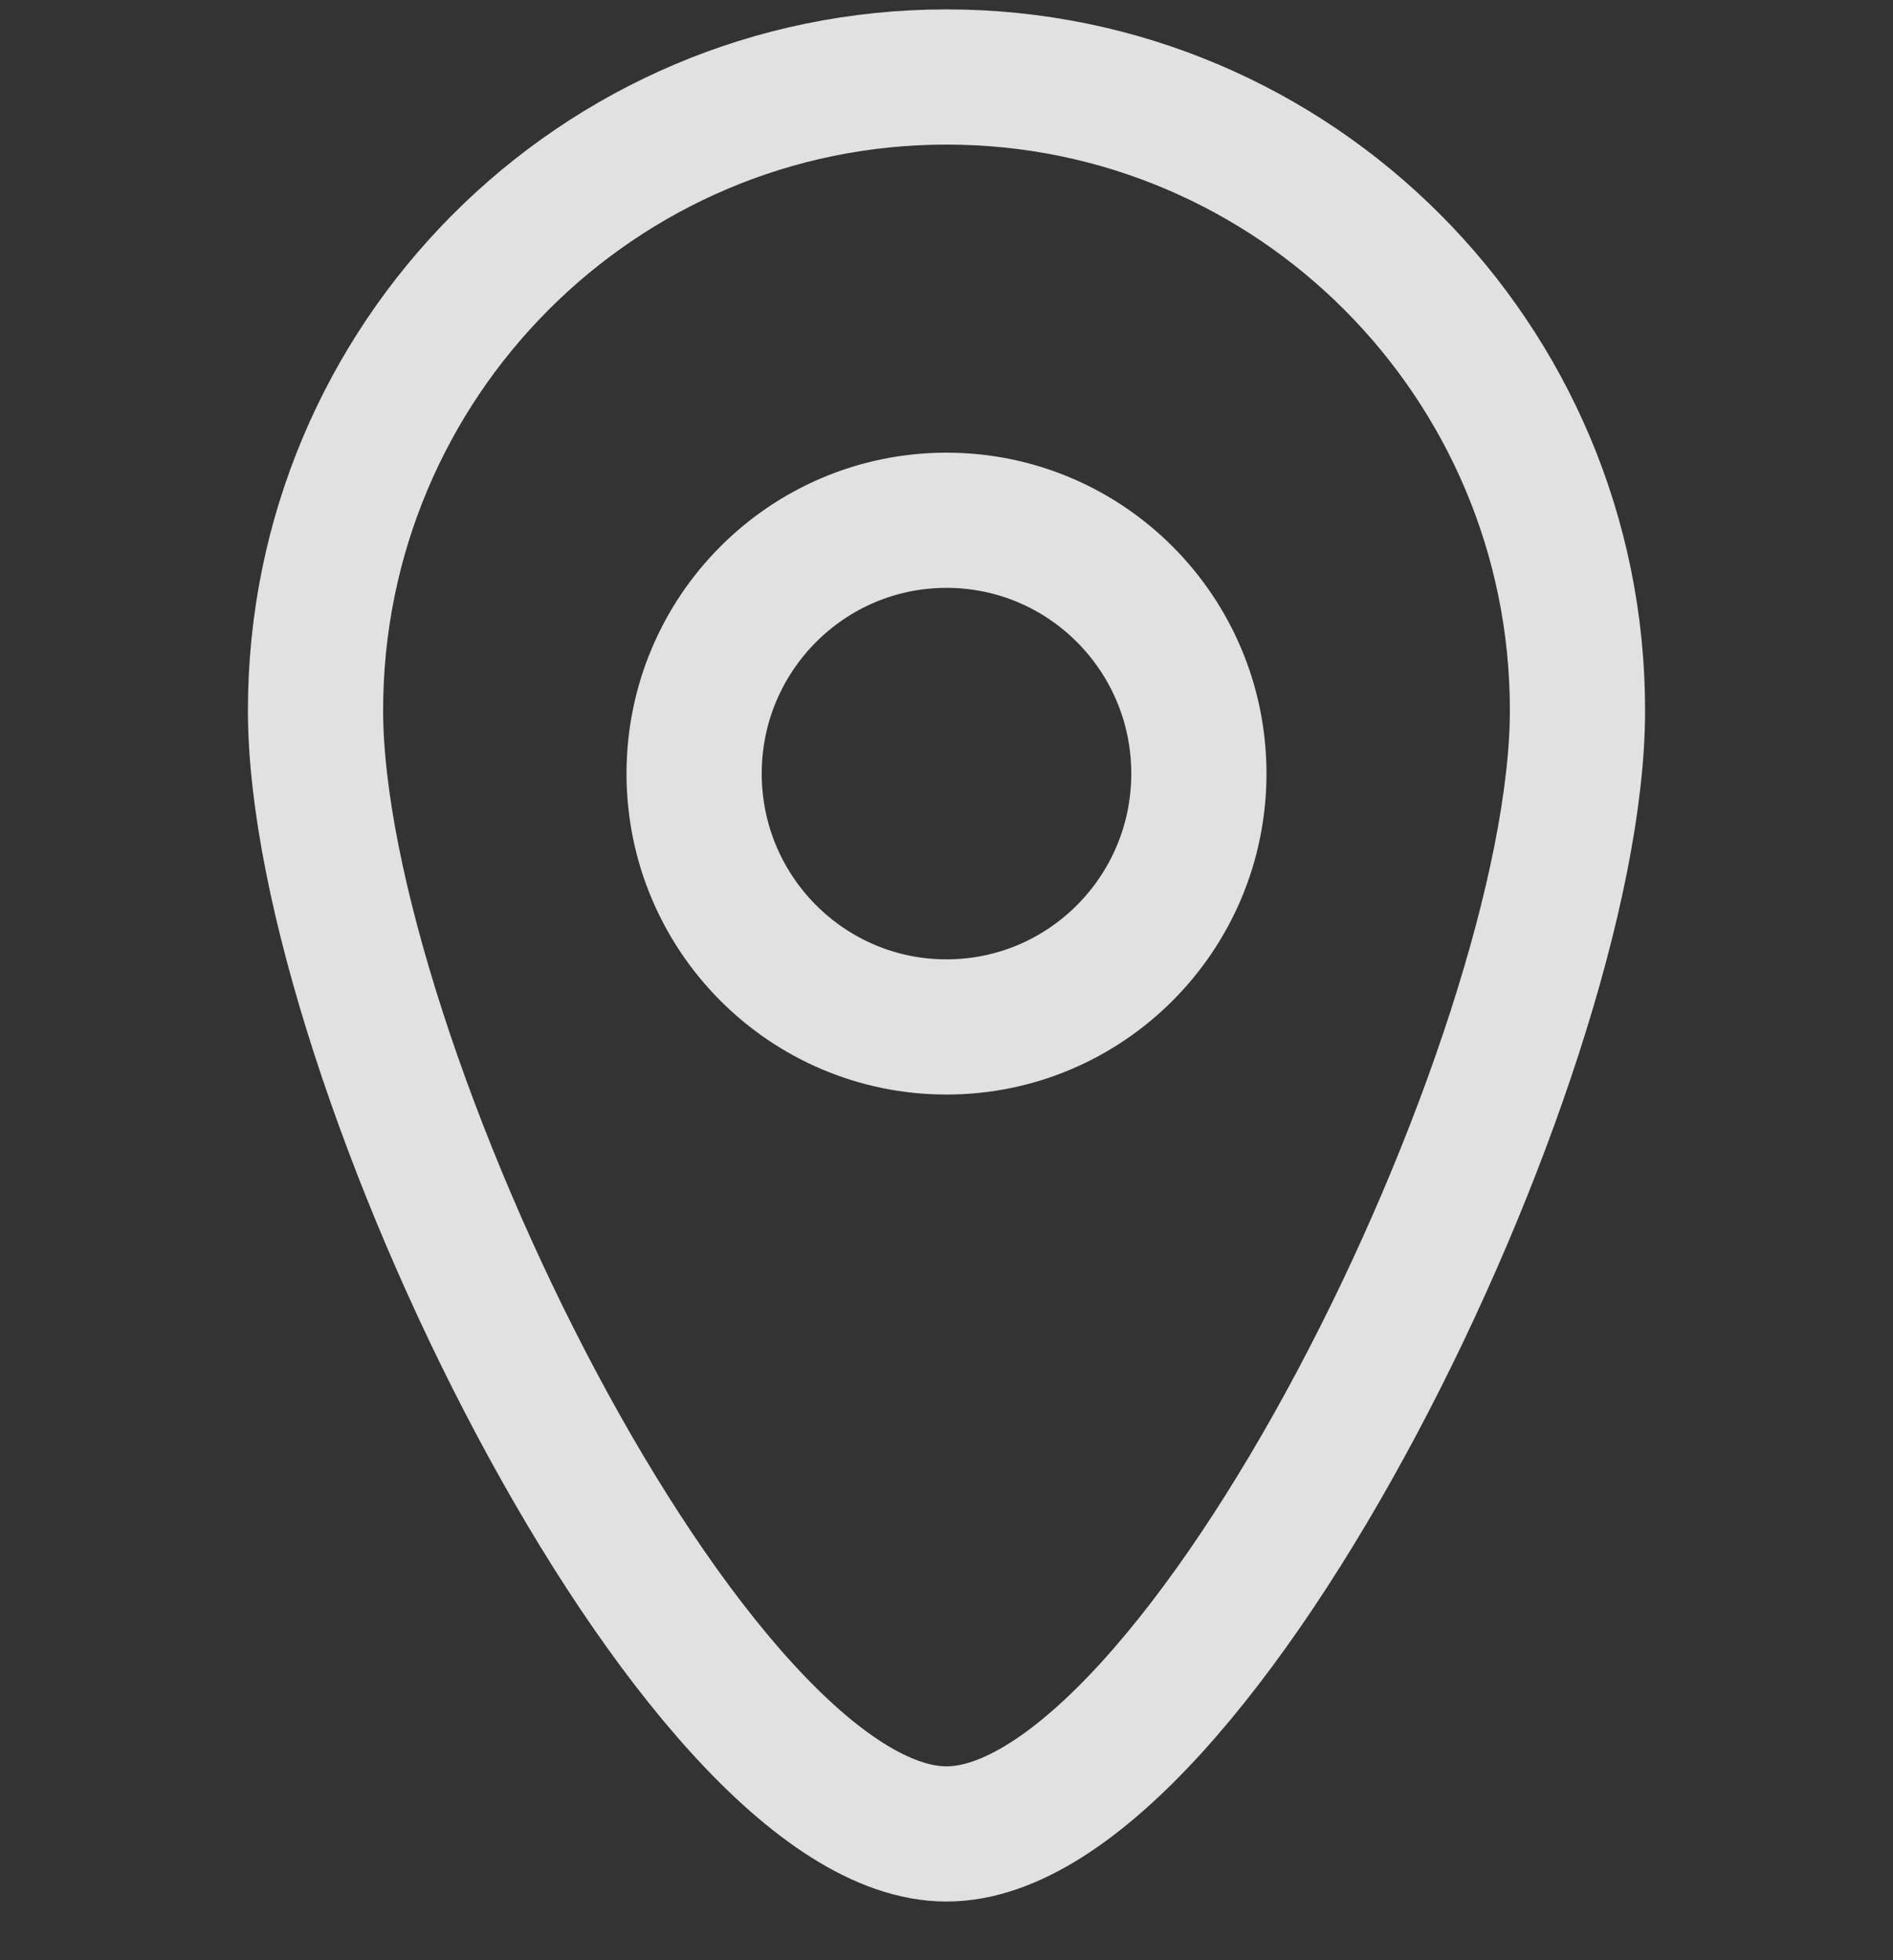
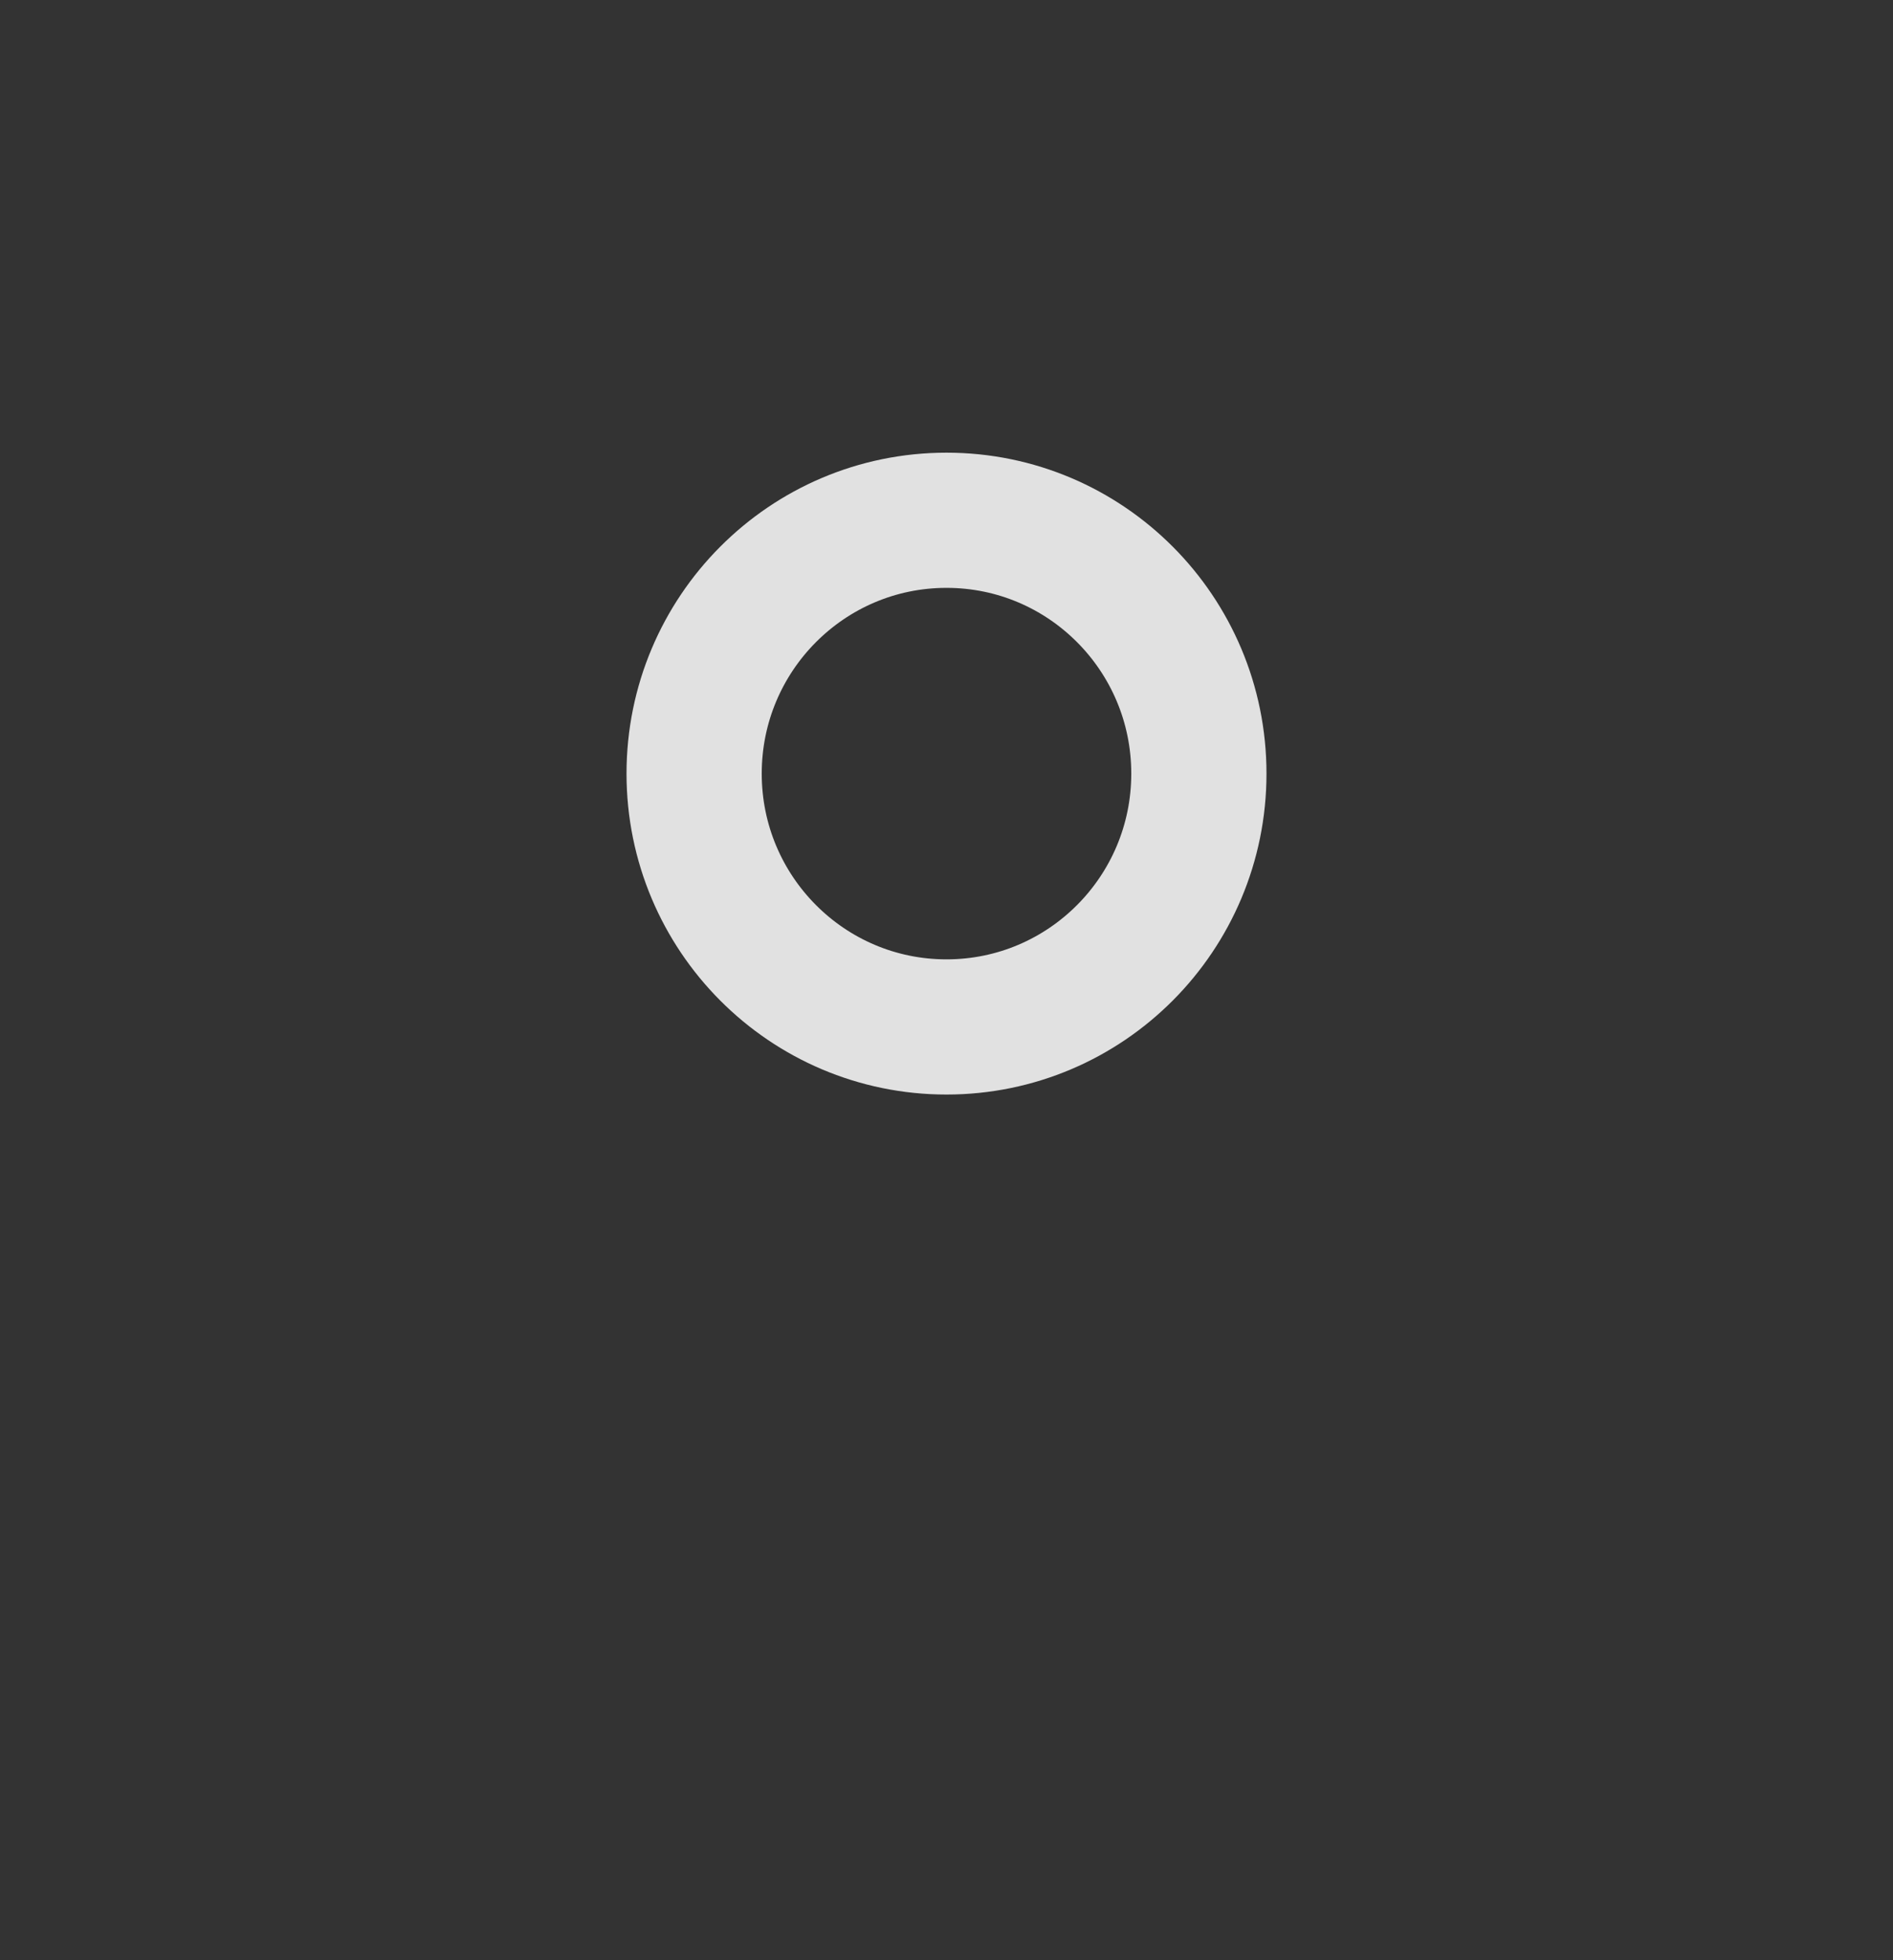
<svg xmlns="http://www.w3.org/2000/svg" width="28px" height="29px" viewBox="0 0 28 29" version="1.1">
  <rect x="0" y="0" width="28" height="29" fill="#333333" stroke="none" />
  <title>icon_address</title>
  <g id="官网" stroke="none" stroke-width="1" fill="none" fill-rule="evenodd" opacity="0.85">
    <g id="1.1首页0414" transform="translate(-230, -4045)" stroke="#FFFFFF">
      <g id="footer" transform="translate(0, 3992)">
        <g id="icon_address" transform="translate(230, 53.202)">
-           <rect id="矩形" stroke-width="0.933" fill="#FFFFFF" opacity="0" x="0.467" y="0.467" width="27.067" height="27.174" />
-           <path d="M14,26.93 C17.733,26.93 23.333,15.48 23.333,10.306 C23.333,5.132 19.155,0.937 14,0.937 C8.845,0.937 4.667,5.132 4.667,10.306 C4.667,15.48 10.267,26.93 14,26.93 Z" id="椭圆形" stroke-width="2" />
          <ellipse id="椭圆形" stroke-width="2" cx="14" cy="11.243" rx="3.733" ry="3.748" />
        </g>
      </g>
    </g>
  </g>
</svg>